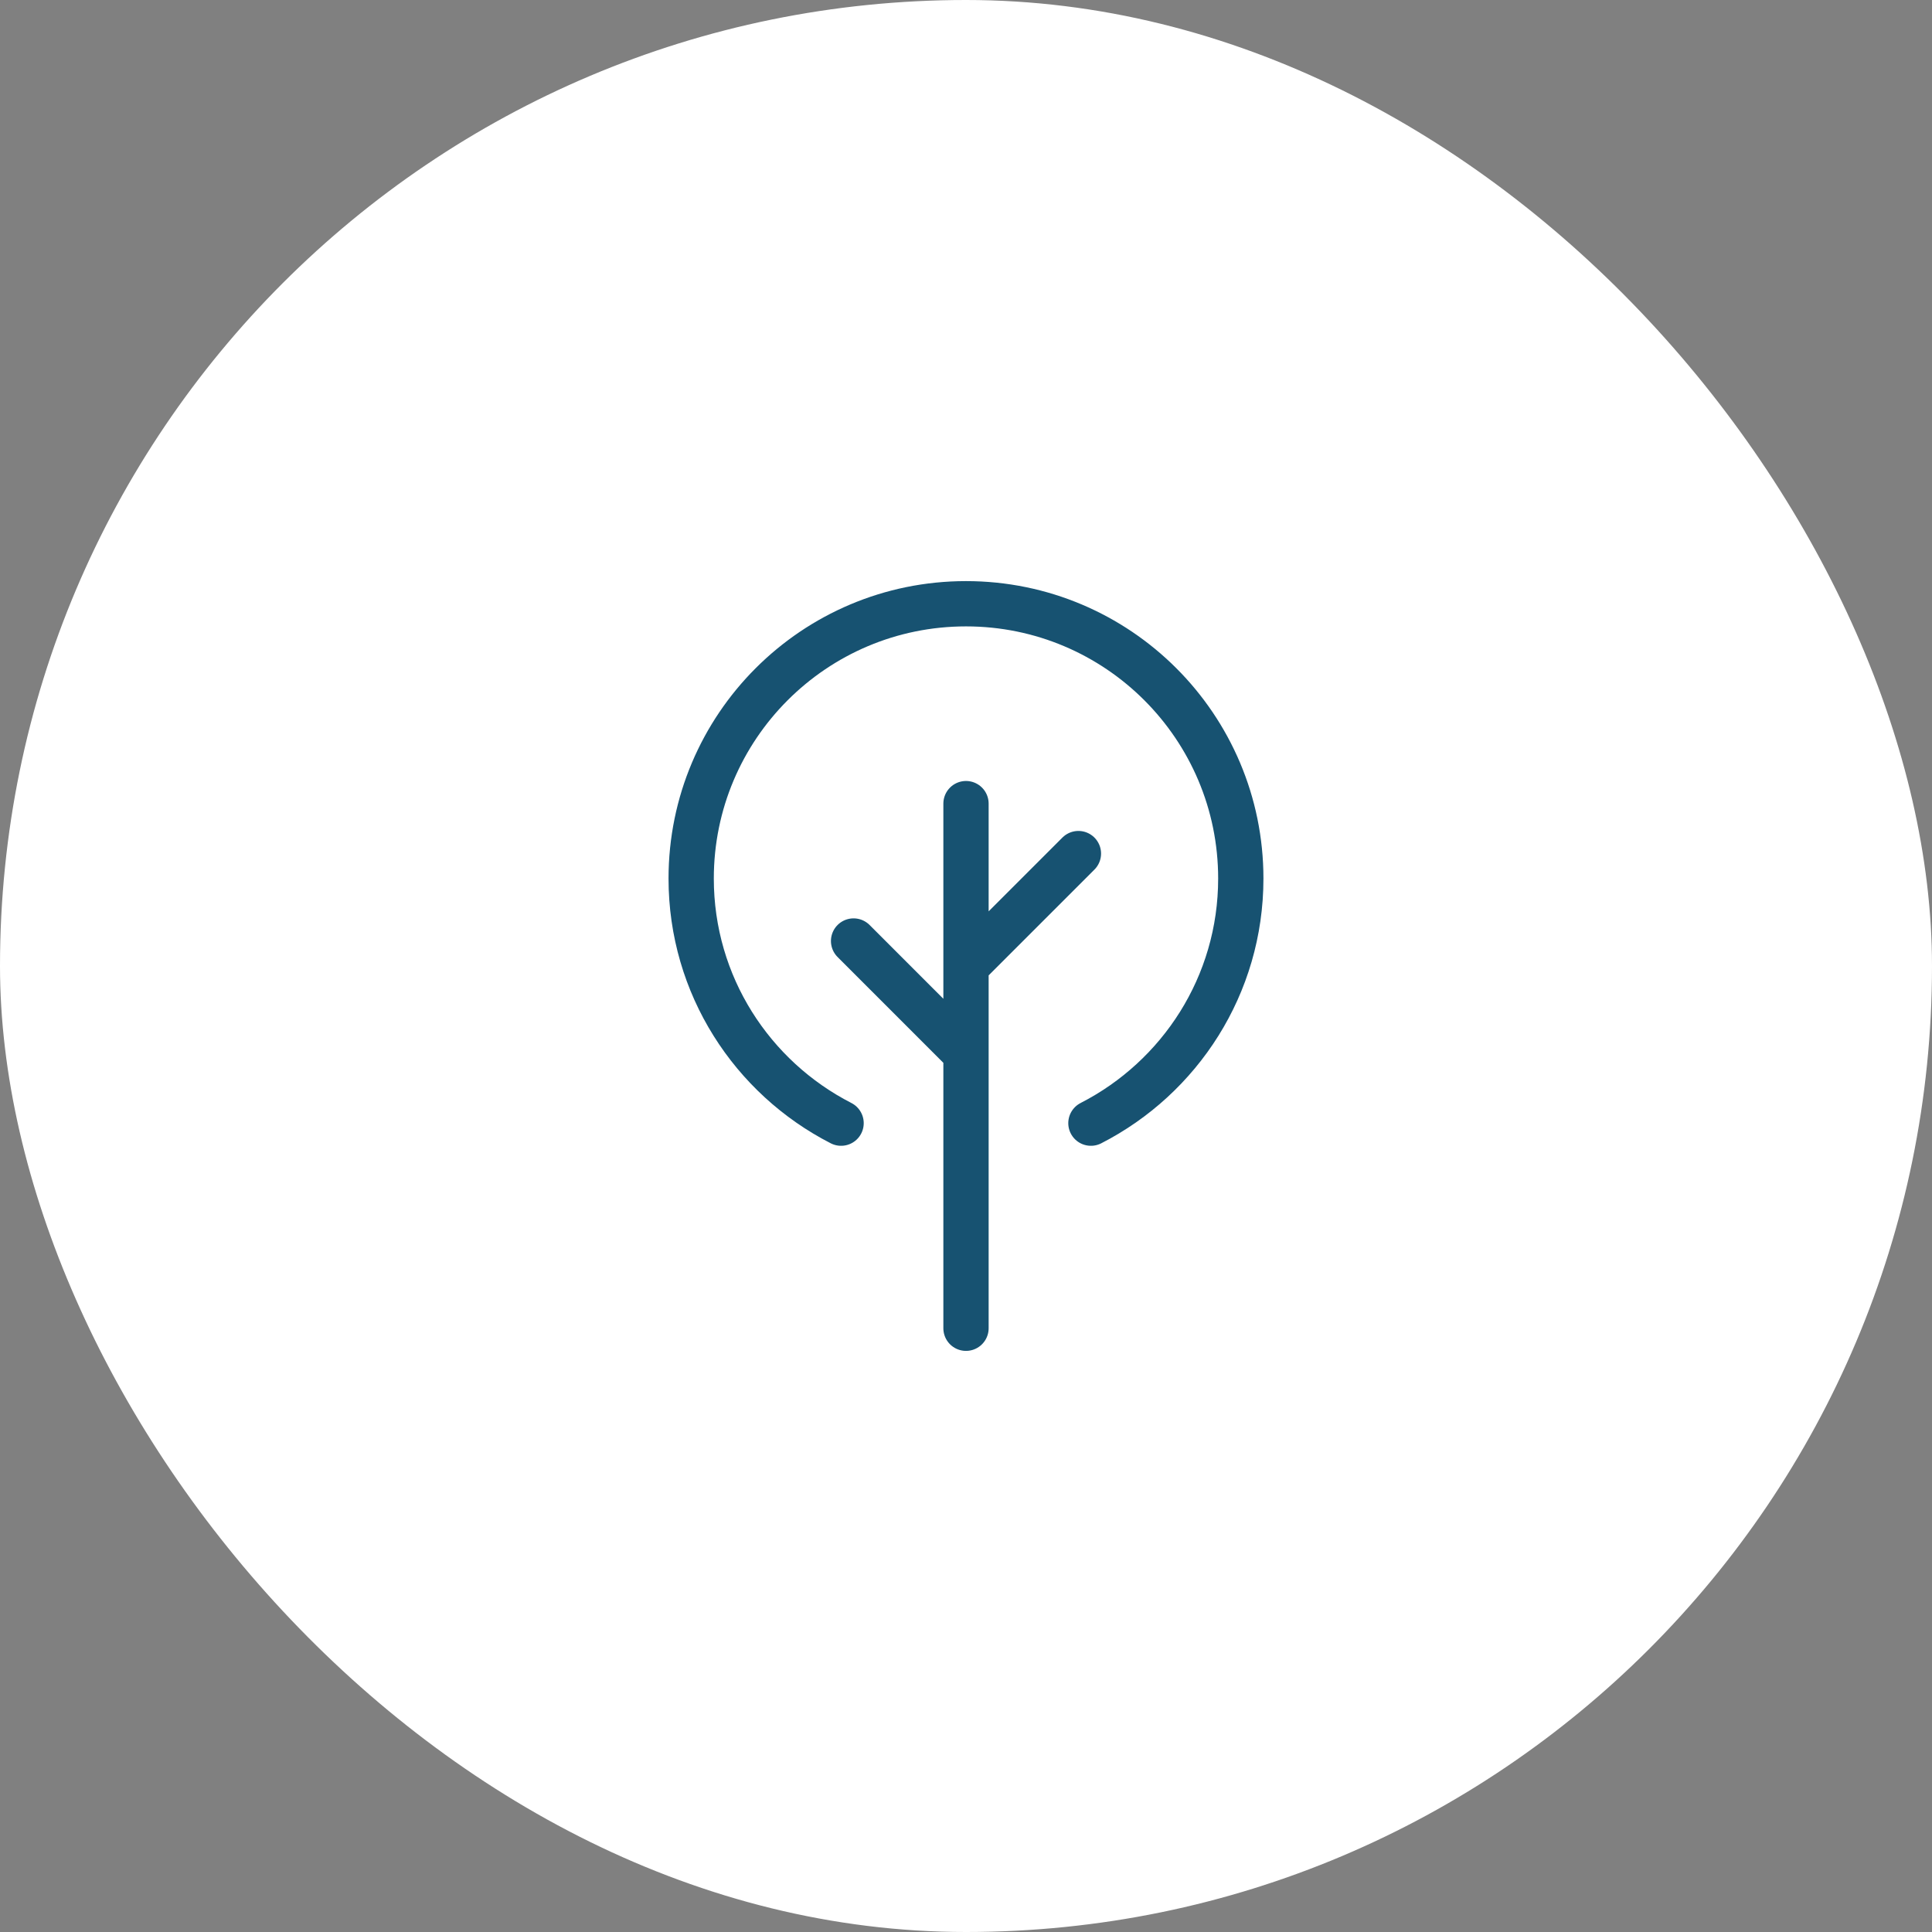
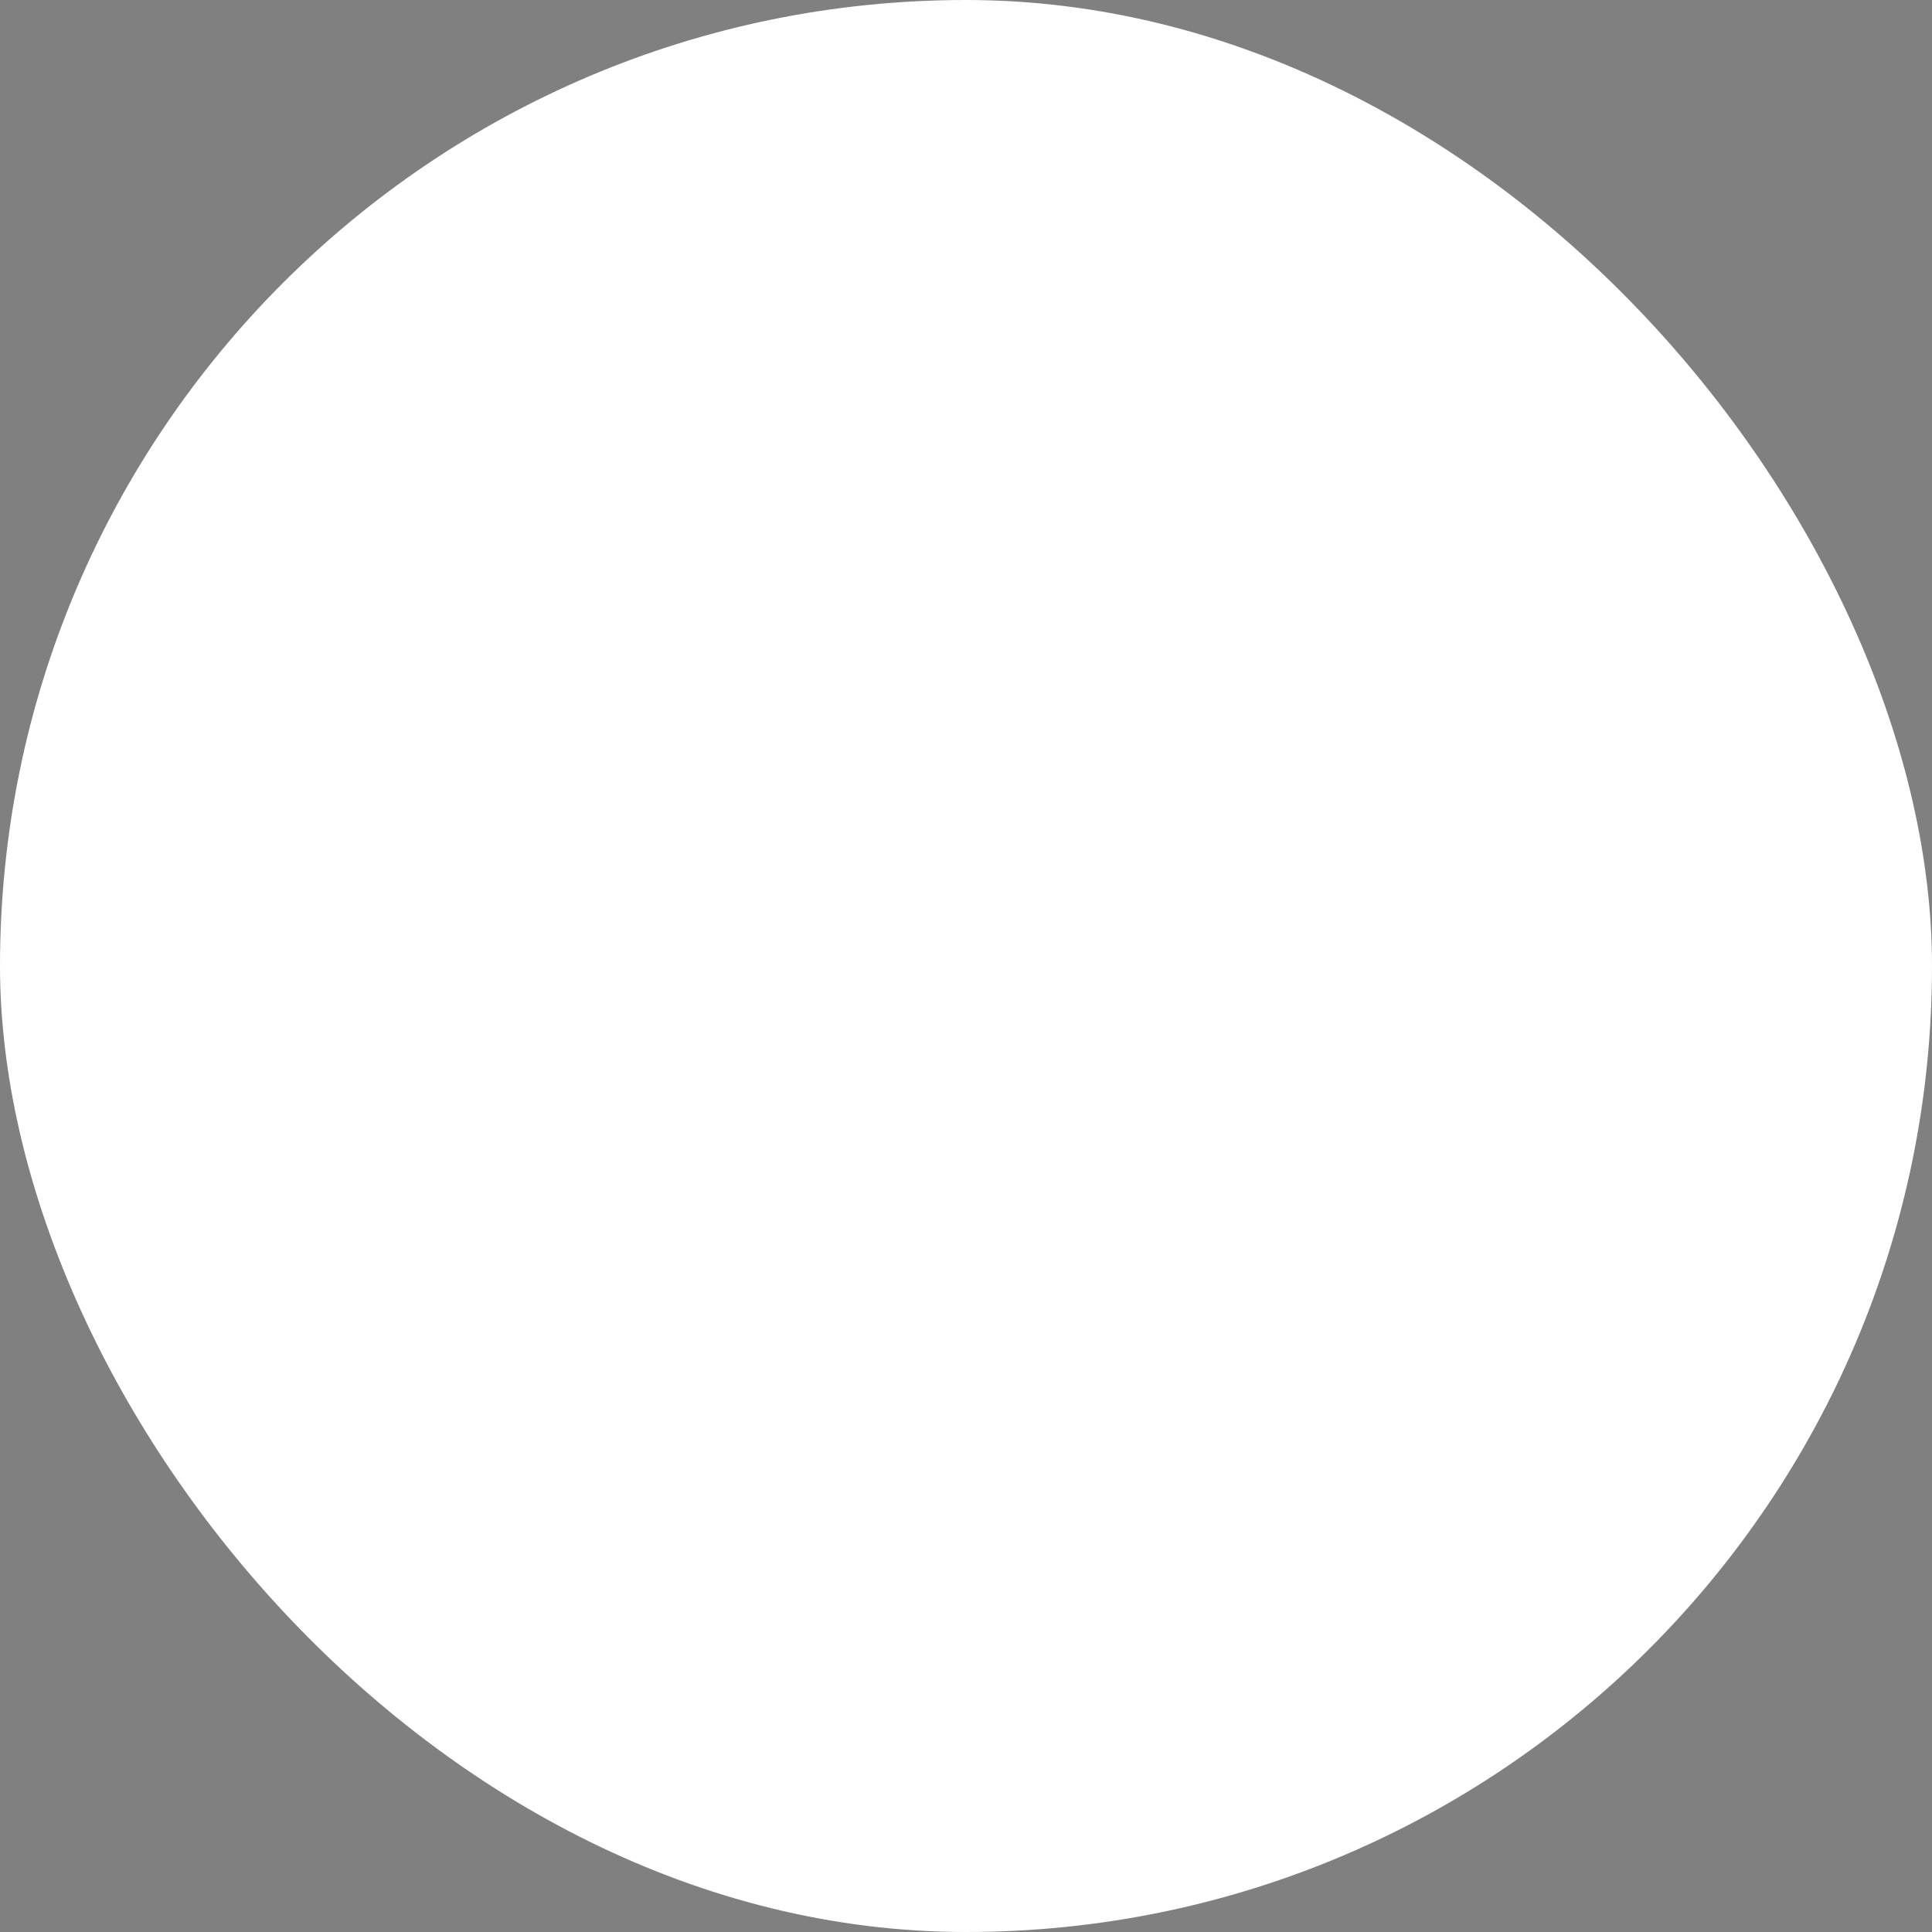
<svg xmlns="http://www.w3.org/2000/svg" width="64" height="64" viewBox="0 0 64 64" fill="none">
  <rect x="0" y="0" width="64" height="64" fill="#808080" stroke="none" />
  <rect width="64" height="64" rx="32" fill="white" />
-   <path d="M32 44V26.621M32 32L35.724 28.276M32 34.897L28.276 31.172M36.138 37.206C39.084 35.698 41.103 32.639 41.103 29.103C41.103 24.075 37.028 20 32 20C26.971 20 22.896 24.075 22.896 29.103C22.896 32.639 24.916 35.698 27.862 37.206" stroke="#175271" stroke-width="1.5" stroke-linecap="round" stroke-linejoin="round" />
</svg>